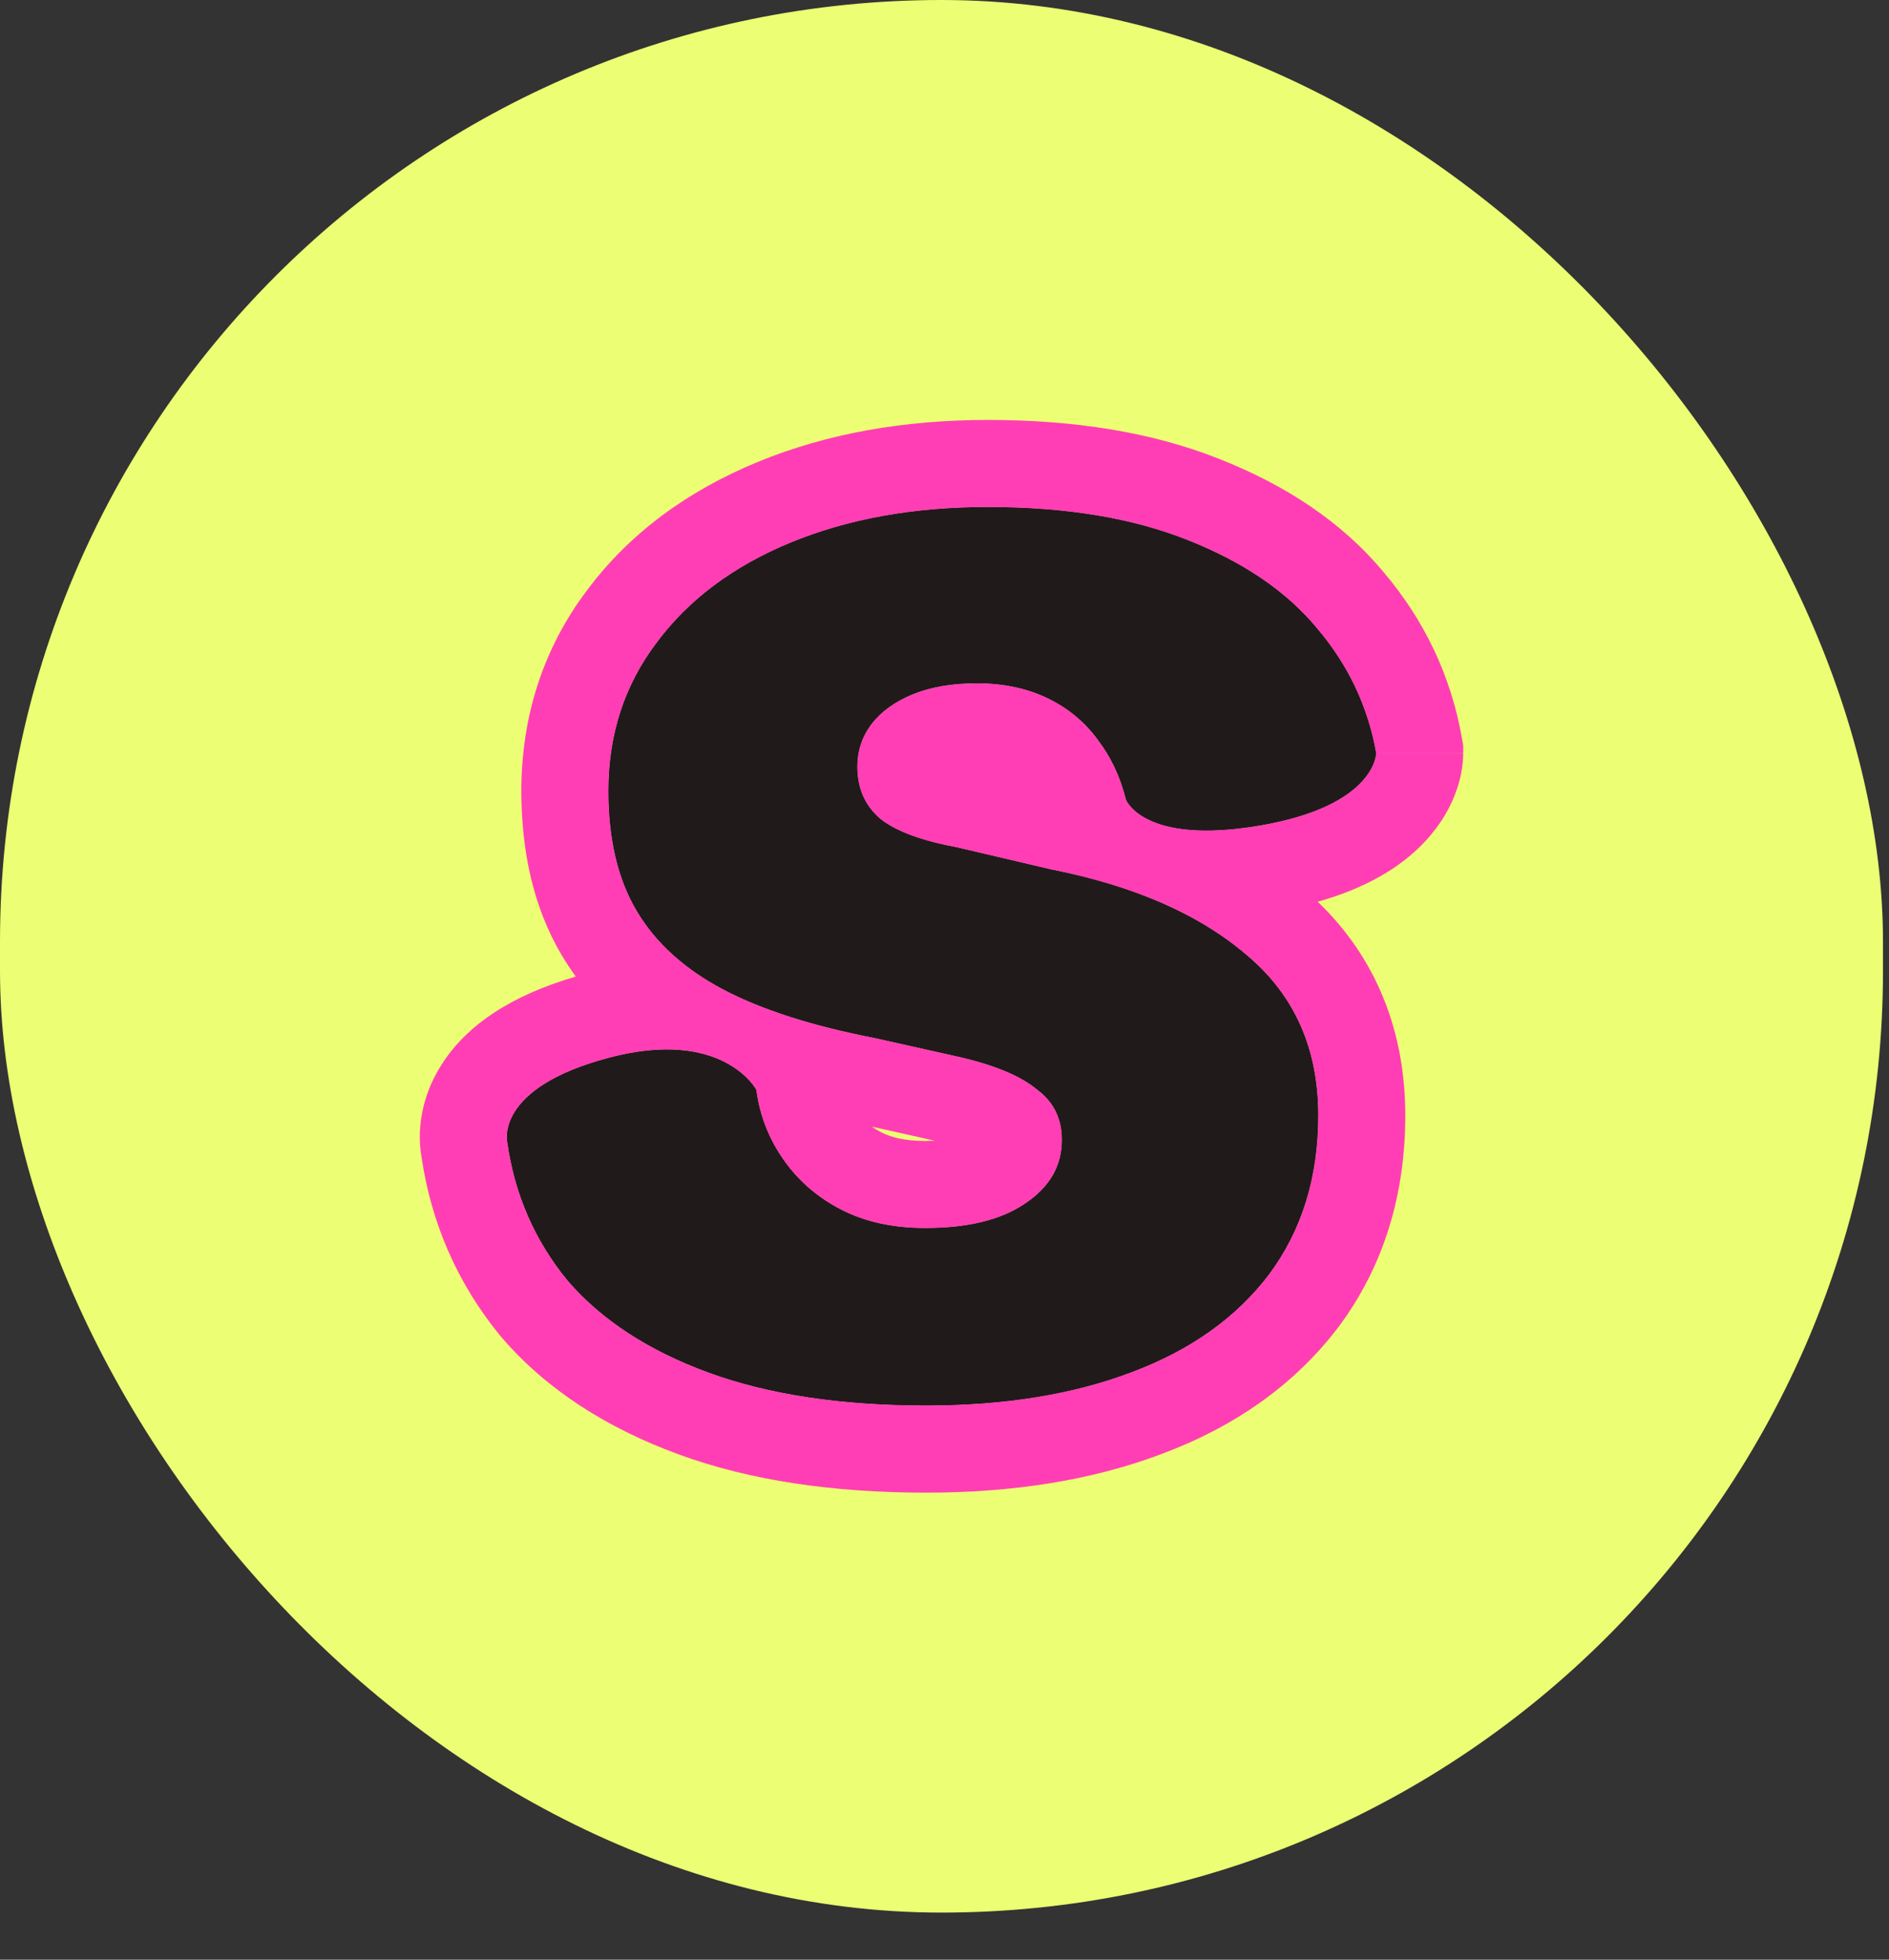
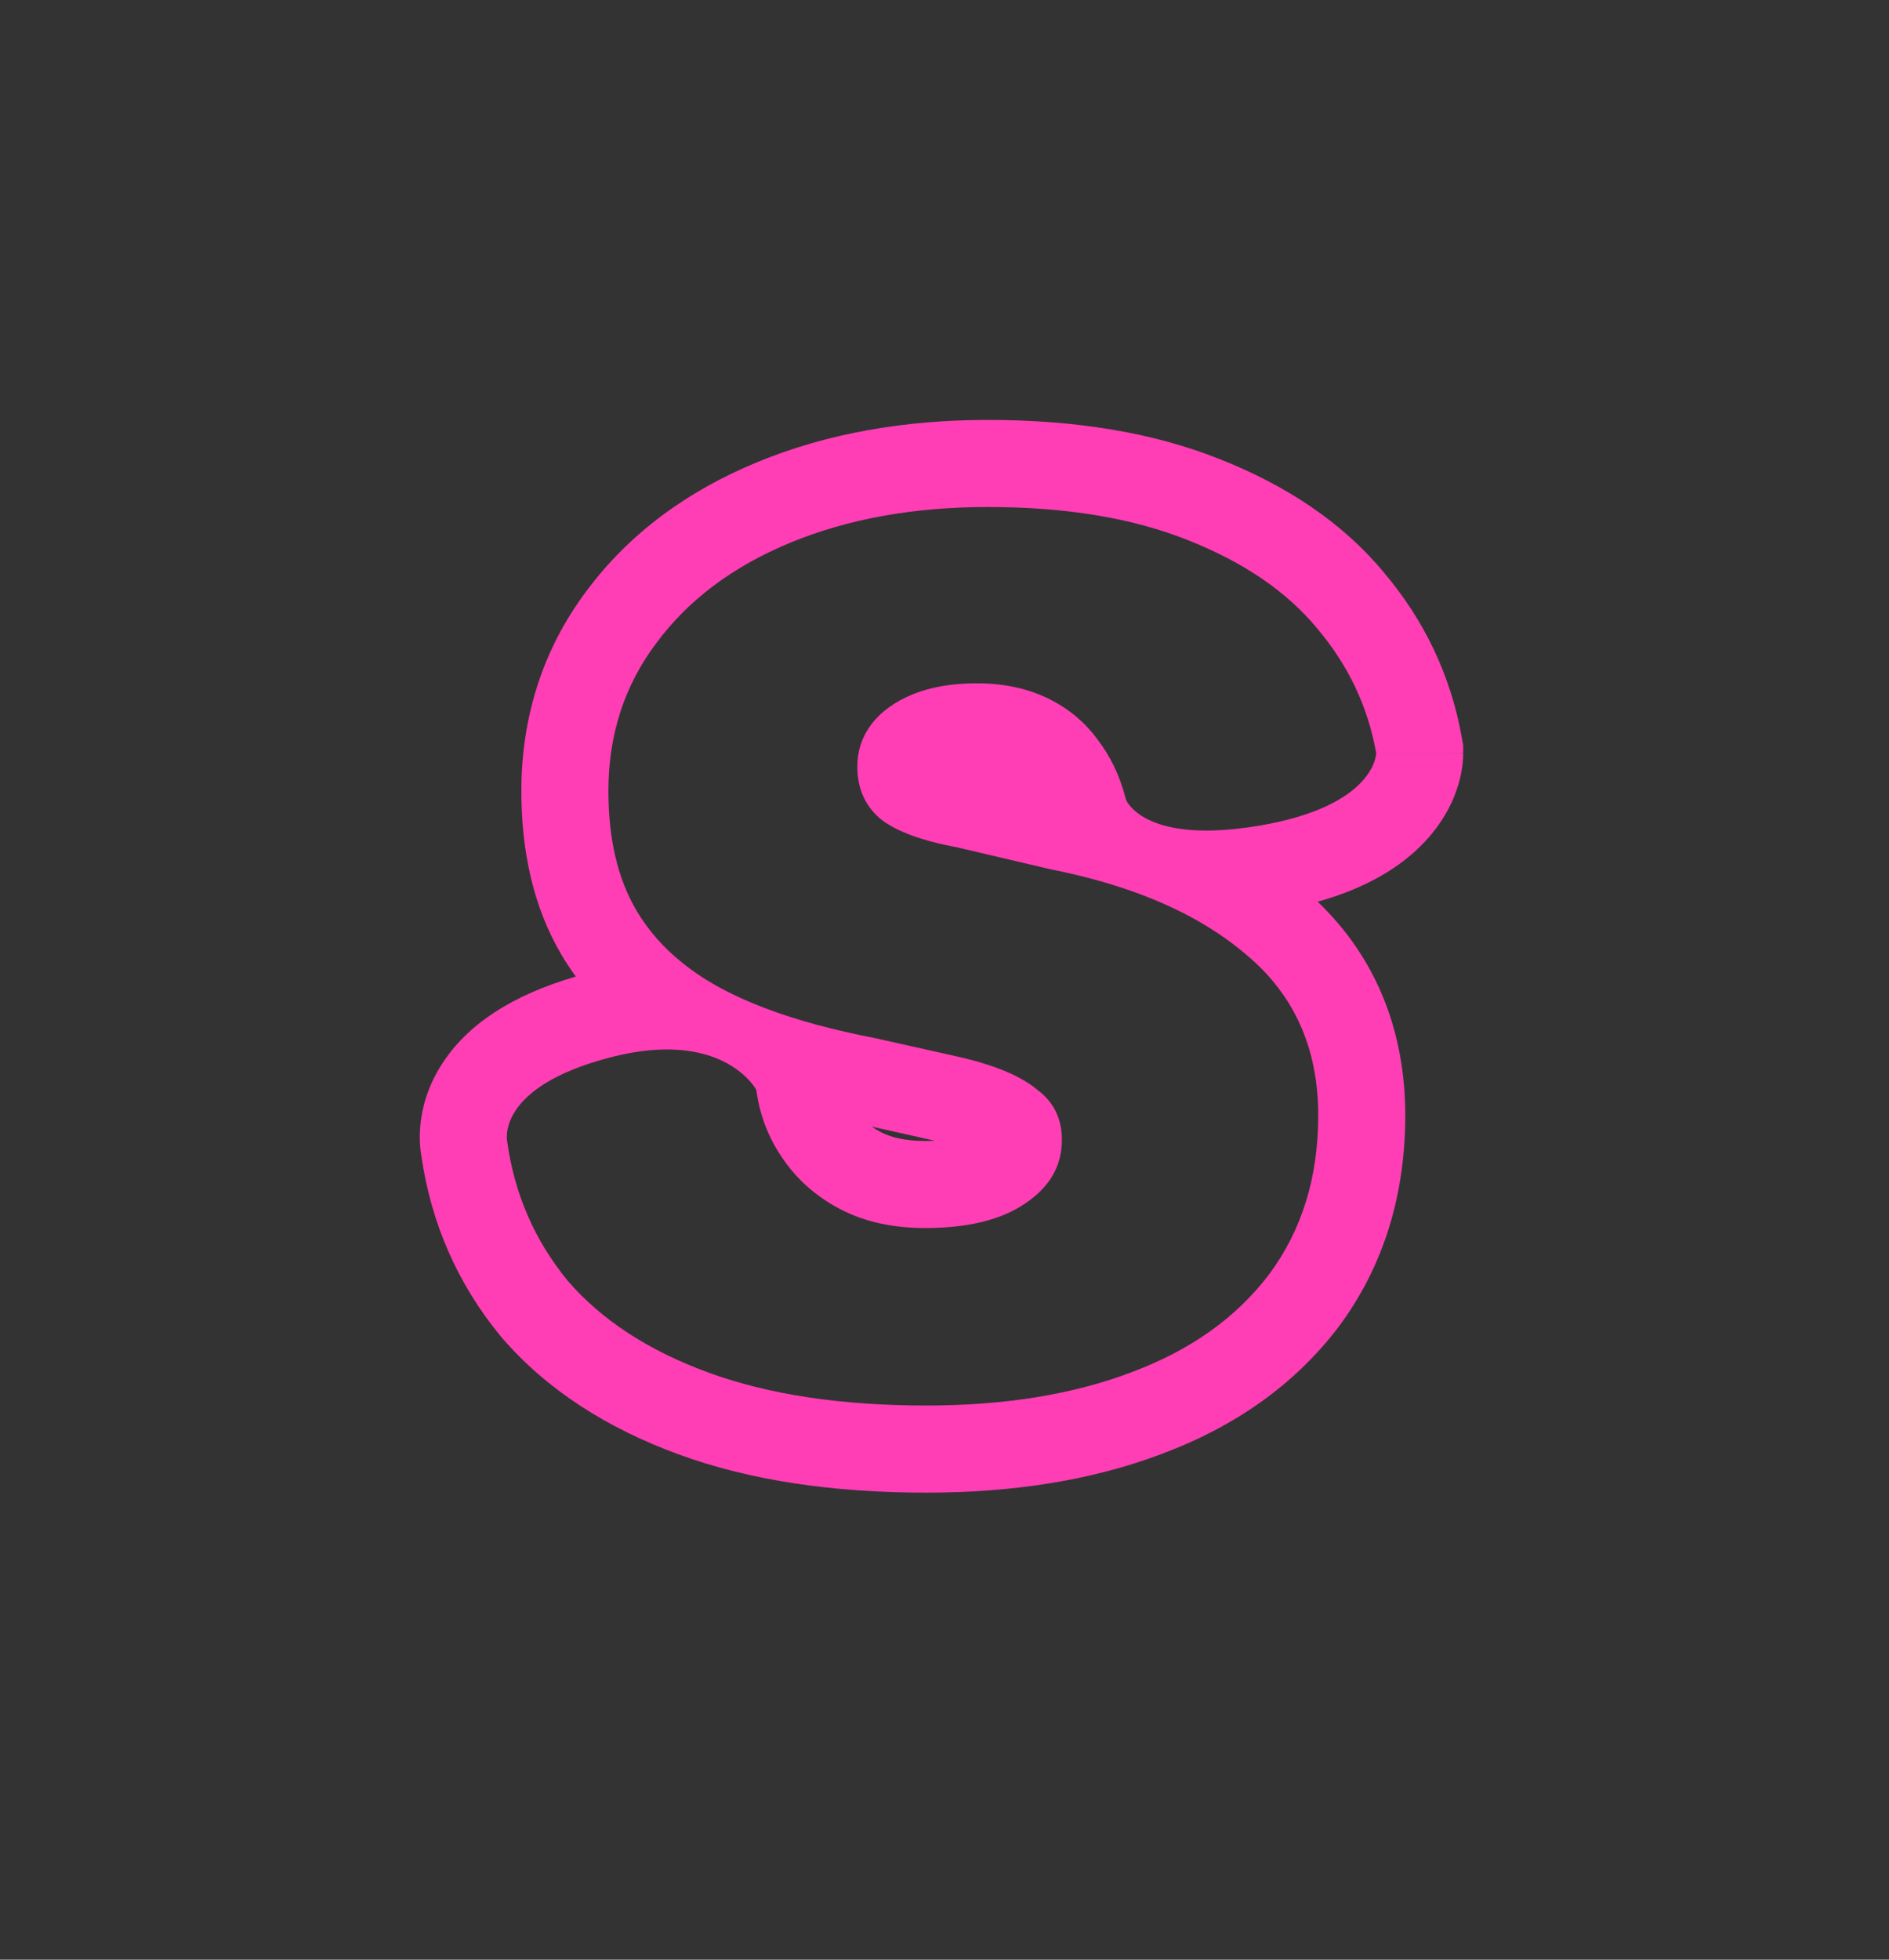
<svg xmlns="http://www.w3.org/2000/svg" width="27" height="28" viewBox="0 0 27 28" fill="none">
  <rect x="0" y="0" width="27" height="28" fill="#333333" stroke="none" />
-   <rect width="26.914" height="27.327" rx="13.457" fill="#ECFE73" />
-   <path d="M13.24 20.082C12.019 20.082 10.98 19.925 10.123 19.61C9.265 19.295 8.596 18.858 8.114 18.298C7.645 17.727 7.357 17.068 7.251 16.322C7.251 16.322 7.058 15.551 8.696 15.115C10.334 14.679 10.81 15.57 10.81 15.57C10.857 15.931 10.986 16.264 11.197 16.567C11.409 16.87 11.684 17.109 12.025 17.284C12.366 17.459 12.765 17.546 13.223 17.546C13.833 17.546 14.309 17.43 14.65 17.197C15.002 16.963 15.178 16.66 15.178 16.287C15.178 15.984 15.061 15.745 14.826 15.57C14.603 15.383 14.25 15.232 13.769 15.115L12.518 14.835C11.614 14.66 10.886 14.427 10.334 14.136C9.782 13.844 9.371 13.471 9.101 13.016C8.831 12.561 8.696 11.99 8.696 11.302C8.696 10.497 8.925 9.792 9.383 9.186C9.841 8.568 10.481 8.09 11.303 7.751C12.125 7.413 13.064 7.244 14.121 7.244C15.237 7.244 16.188 7.402 16.975 7.716C17.773 8.031 18.39 8.451 18.824 8.976C19.271 9.5 19.552 10.095 19.67 10.76C19.67 10.76 19.67 11.512 18.005 11.796C16.34 12.079 16.094 11.425 16.094 11.425C16.012 11.098 15.877 10.812 15.689 10.567C15.501 10.311 15.26 10.113 14.967 9.973C14.673 9.833 14.338 9.763 13.963 9.763C13.61 9.763 13.305 9.815 13.047 9.92C12.788 10.025 12.589 10.171 12.448 10.357C12.319 10.532 12.254 10.731 12.254 10.952C12.254 11.267 12.366 11.518 12.589 11.704C12.812 11.879 13.176 12.013 13.681 12.107L15.02 12.421C16.206 12.655 17.139 13.063 17.82 13.646C18.501 14.217 18.842 14.981 18.842 15.937C18.842 16.823 18.607 17.581 18.137 18.211C17.668 18.829 17.01 19.295 16.165 19.61C15.331 19.925 14.356 20.082 13.24 20.082Z" fill="#211A1B" />
-   <path d="M13.24 20.082C12.019 20.082 10.98 19.925 10.123 19.61C9.265 19.295 8.596 18.858 8.114 18.298C7.645 17.727 7.357 17.068 7.251 16.322C7.251 16.322 7.058 15.551 8.696 15.115C10.334 14.679 10.81 15.57 10.81 15.57C10.857 15.931 10.986 16.264 11.197 16.567C11.409 16.87 11.684 17.109 12.025 17.284C12.366 17.459 12.765 17.546 13.223 17.546C13.833 17.546 14.309 17.43 14.65 17.197C15.002 16.963 15.178 16.66 15.178 16.287C15.178 15.984 15.061 15.745 14.826 15.57C14.603 15.383 14.25 15.232 13.769 15.115L12.518 14.835C11.614 14.66 10.886 14.427 10.334 14.136C9.782 13.844 9.371 13.471 9.101 13.016C8.831 12.561 8.696 11.99 8.696 11.302C8.696 10.497 8.925 9.792 9.383 9.186C9.841 8.568 10.481 8.09 11.303 7.751C12.125 7.413 13.064 7.244 14.121 7.244C15.237 7.244 16.188 7.402 16.975 7.716C17.773 8.031 18.39 8.451 18.824 8.976C19.271 9.5 19.552 10.095 19.67 10.76C19.67 10.76 19.67 11.512 18.005 11.796C16.34 12.079 16.094 11.425 16.094 11.425C16.012 11.098 15.877 10.812 15.689 10.567C15.501 10.311 15.26 10.113 14.967 9.973C14.673 9.833 14.338 9.763 13.963 9.763C13.61 9.763 13.305 9.815 13.047 9.92C12.788 10.025 12.589 10.171 12.448 10.357C12.319 10.532 12.254 10.731 12.254 10.952C12.254 11.267 12.366 11.518 12.589 11.704C12.812 11.879 13.176 12.013 13.681 12.107L15.02 12.421C16.206 12.655 17.139 13.063 17.82 13.646C18.501 14.217 18.842 14.981 18.842 15.937C18.842 16.823 18.607 17.581 18.137 18.211C17.668 18.829 17.01 19.295 16.165 19.61C15.331 19.925 14.356 20.082 13.24 20.082Z" fill="#211A1B" />
  <path fill-rule="evenodd" clip-rule="evenodd" d="M7.162 19.099L7.153 19.089C6.542 18.345 6.164 17.482 6.024 16.526C6.018 16.491 6.012 16.451 6.008 16.407C5.999 16.315 5.996 16.204 6.008 16.078C6.032 15.821 6.116 15.52 6.308 15.217C6.674 14.637 7.32 14.219 8.23 13.953C8.16 13.857 8.093 13.756 8.031 13.652C7.617 12.955 7.452 12.148 7.452 11.302C7.452 10.246 7.758 9.275 8.386 8.44C8.999 7.616 9.833 7.011 10.829 6.601C11.827 6.19 12.932 6 14.121 6C15.346 6 16.462 6.172 17.434 6.56C18.374 6.931 19.18 7.457 19.777 8.176C20.361 8.864 20.739 9.659 20.895 10.543L20.914 10.651V10.76L19.67 10.76C19.552 10.095 19.27 9.501 18.824 8.976C18.39 8.451 17.773 8.031 16.975 7.716C16.188 7.402 15.237 7.244 14.121 7.244C13.064 7.244 12.125 7.413 11.303 7.751C10.481 8.09 9.841 8.568 9.383 9.186C8.925 9.792 8.696 10.498 8.696 11.302C8.696 11.99 8.831 12.562 9.101 13.016C9.266 13.294 9.483 13.541 9.753 13.757C9.925 13.896 10.119 14.022 10.334 14.136C10.7 14.329 11.143 14.497 11.664 14.639C11.929 14.711 12.213 14.776 12.518 14.835L13.769 15.115C14.25 15.232 14.603 15.383 14.826 15.57C15.061 15.745 15.178 15.984 15.178 16.287C15.178 16.66 15.002 16.963 14.65 17.197C14.309 17.43 13.833 17.546 13.223 17.546C12.765 17.546 12.366 17.459 12.025 17.284C11.684 17.109 11.408 16.87 11.197 16.567C11.008 16.296 10.885 16.003 10.828 15.686C10.821 15.648 10.815 15.609 10.809 15.57C10.809 15.57 10.575 15.13 9.867 15.02C9.717 14.996 9.547 14.988 9.353 15.001C9.158 15.015 8.94 15.05 8.696 15.115C7.058 15.551 7.251 16.322 7.251 16.322C7.357 17.068 7.645 17.727 8.114 18.299C8.596 18.858 9.265 19.296 10.123 19.61C10.98 19.925 12.019 20.082 13.24 20.082C14.356 20.082 15.331 19.925 16.164 19.61C17.01 19.296 17.668 18.829 18.137 18.211C18.607 17.581 18.842 16.823 18.842 15.937C18.842 14.981 18.501 14.217 17.82 13.646C17.585 13.445 17.321 13.265 17.026 13.105C16.553 12.85 16.003 12.648 15.376 12.499C15.26 12.471 15.141 12.445 15.02 12.421L13.681 12.107C13.176 12.013 12.812 11.879 12.589 11.704C12.366 11.518 12.254 11.267 12.254 10.952C12.254 10.731 12.319 10.533 12.448 10.358C12.589 10.171 12.788 10.025 13.047 9.92C13.305 9.815 13.61 9.763 13.963 9.763C14.338 9.763 14.673 9.833 14.967 9.973C15.26 10.113 15.501 10.311 15.689 10.568C15.872 10.806 16.005 11.083 16.087 11.399C16.09 11.407 16.092 11.416 16.094 11.425C16.094 11.425 16.27 11.893 17.333 11.866C17.526 11.861 17.748 11.839 18.005 11.796C19.67 11.512 19.67 10.76 19.67 10.76C20.914 10.76 20.914 10.761 20.914 10.763L20.914 10.765L20.914 10.771L20.914 10.782C20.914 10.79 20.913 10.798 20.913 10.806C20.913 10.823 20.912 10.84 20.91 10.859C20.908 10.896 20.903 10.937 20.896 10.982C20.883 11.072 20.859 11.176 20.819 11.29C20.739 11.522 20.599 11.776 20.372 12.019C20.019 12.399 19.513 12.693 18.834 12.884C19.676 13.69 20.086 14.742 20.086 15.937C20.086 17.056 19.785 18.083 19.135 18.955L19.131 18.959L19.128 18.964C18.494 19.798 17.63 20.392 16.601 20.775C15.597 21.154 14.469 21.327 13.24 21.327C11.919 21.327 10.726 21.157 9.694 20.778C8.684 20.407 7.82 19.864 7.171 19.11L7.162 19.099ZM12.46 16.097C12.501 16.126 12.545 16.152 12.593 16.177C12.727 16.246 12.924 16.302 13.223 16.302C13.272 16.302 13.319 16.301 13.363 16.299L12.46 16.097Z" fill="#FF3EB5" />
</svg>